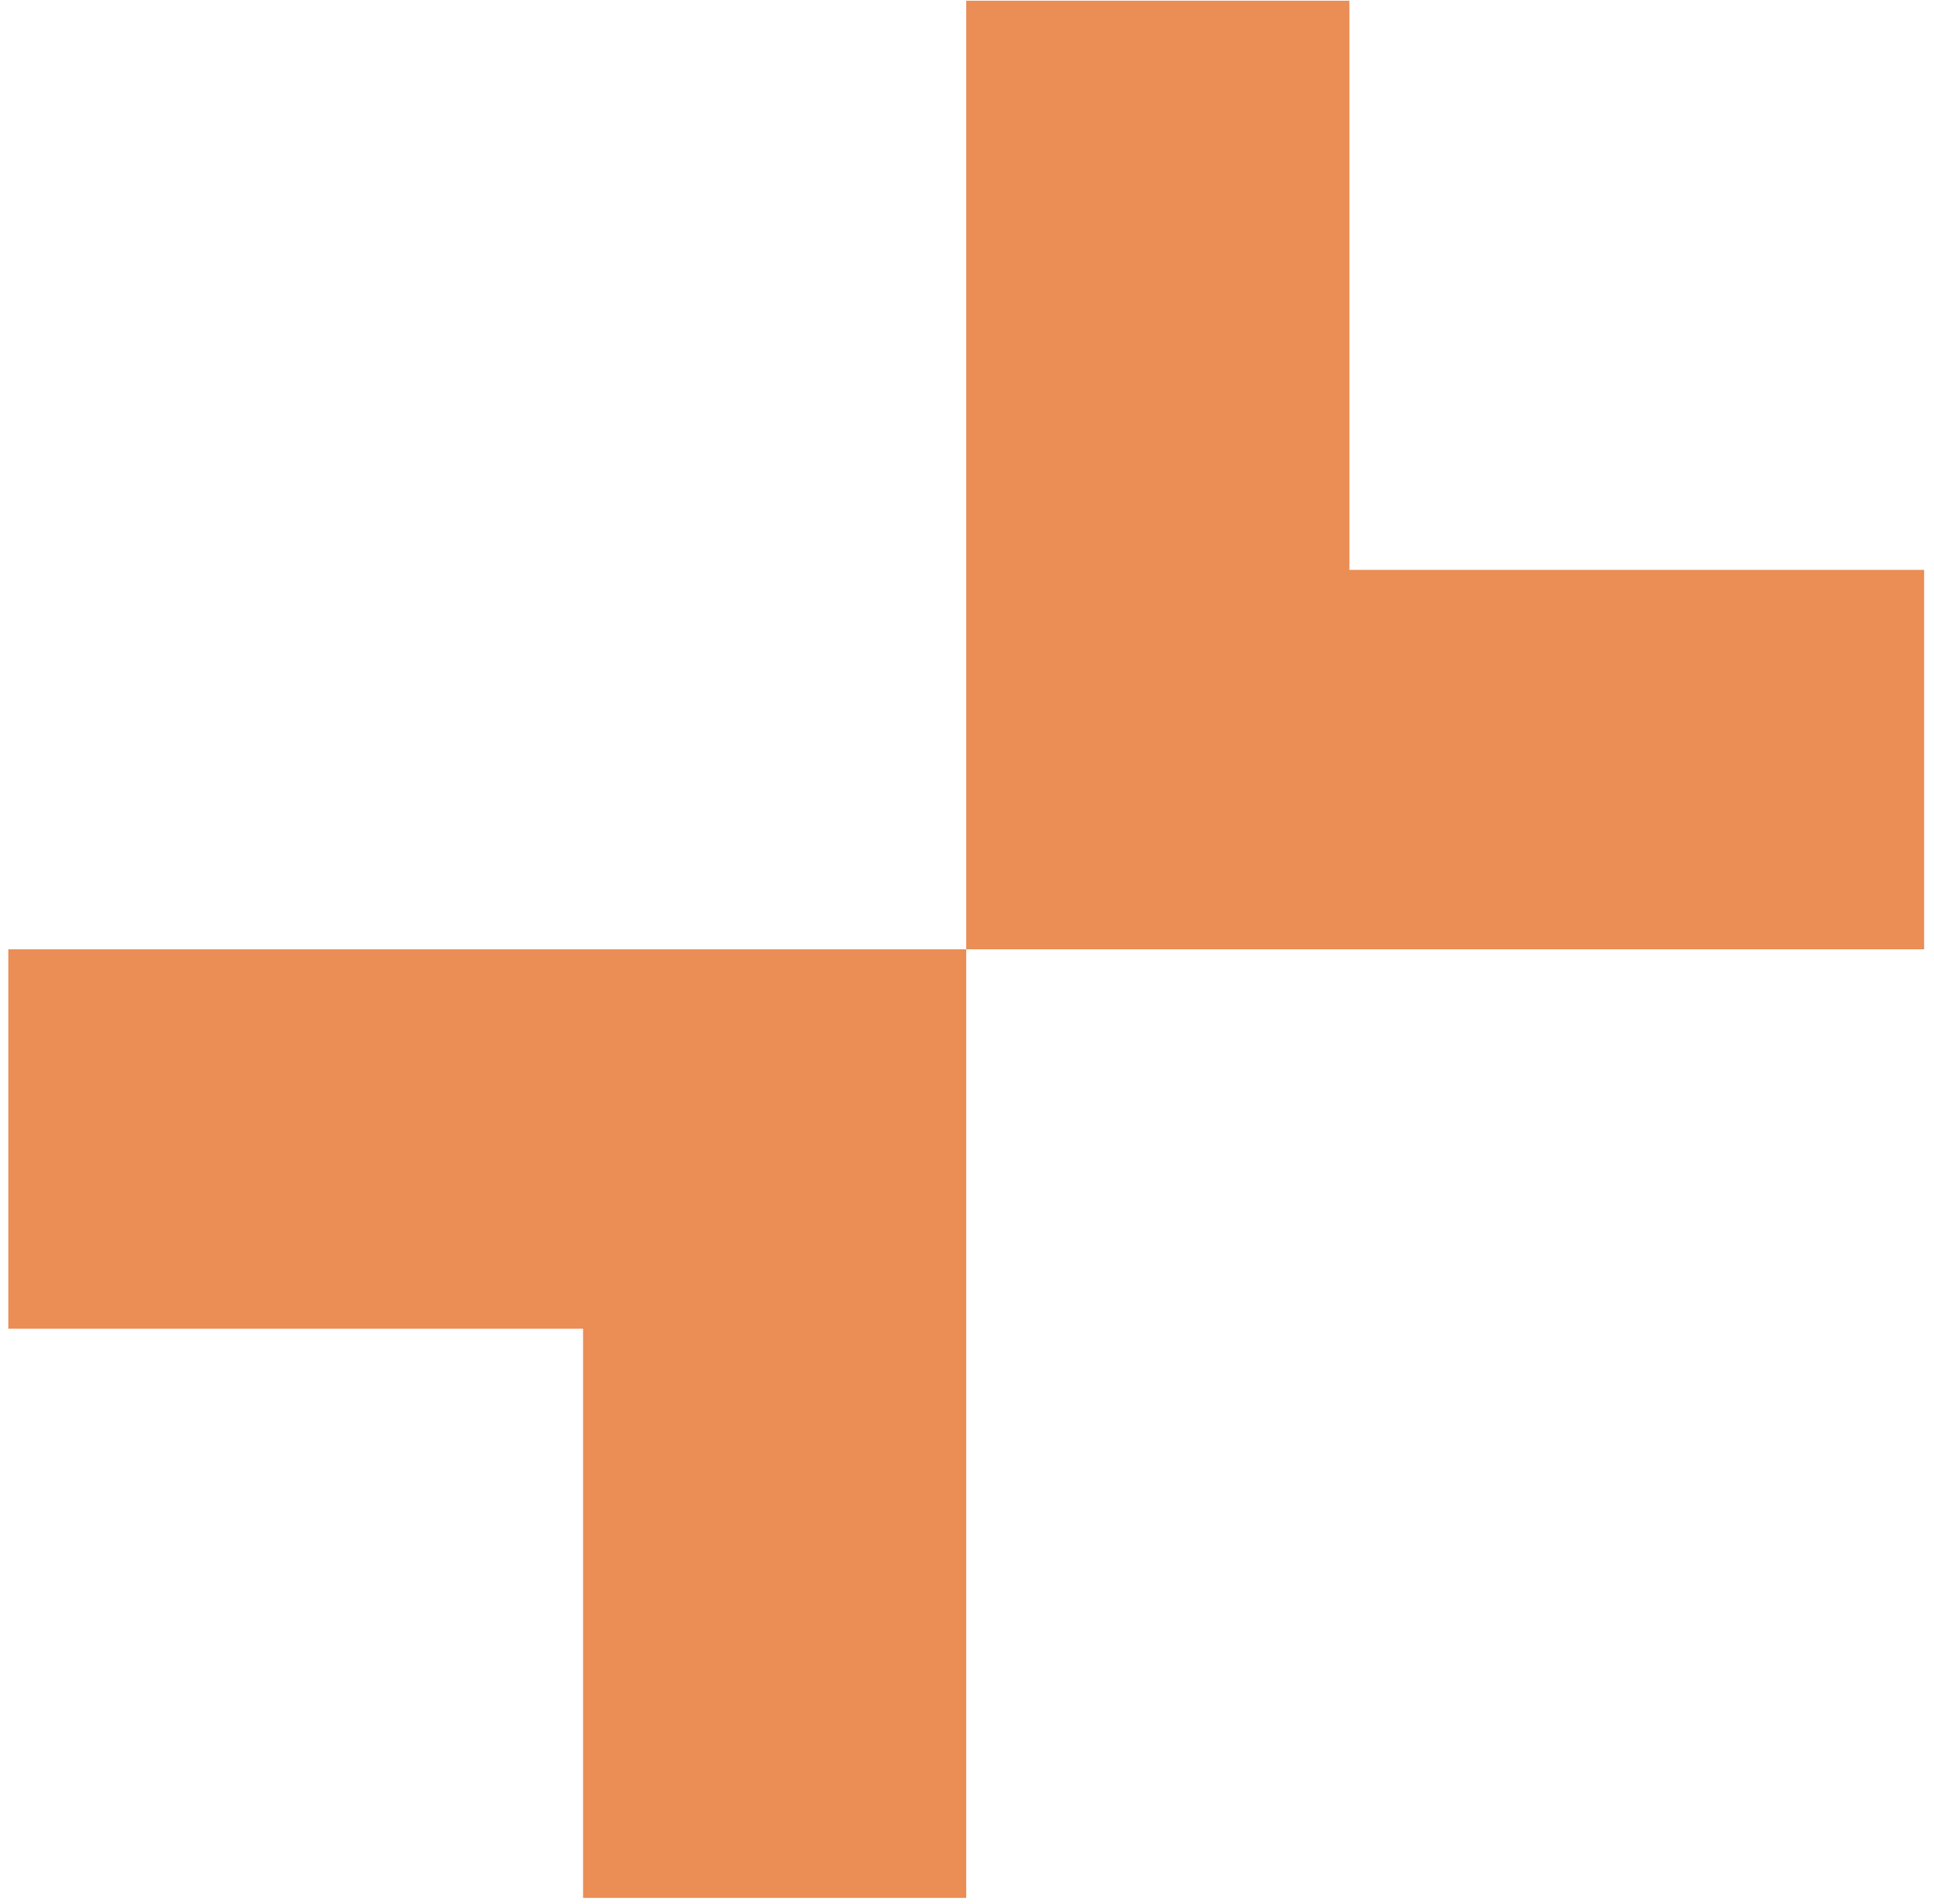
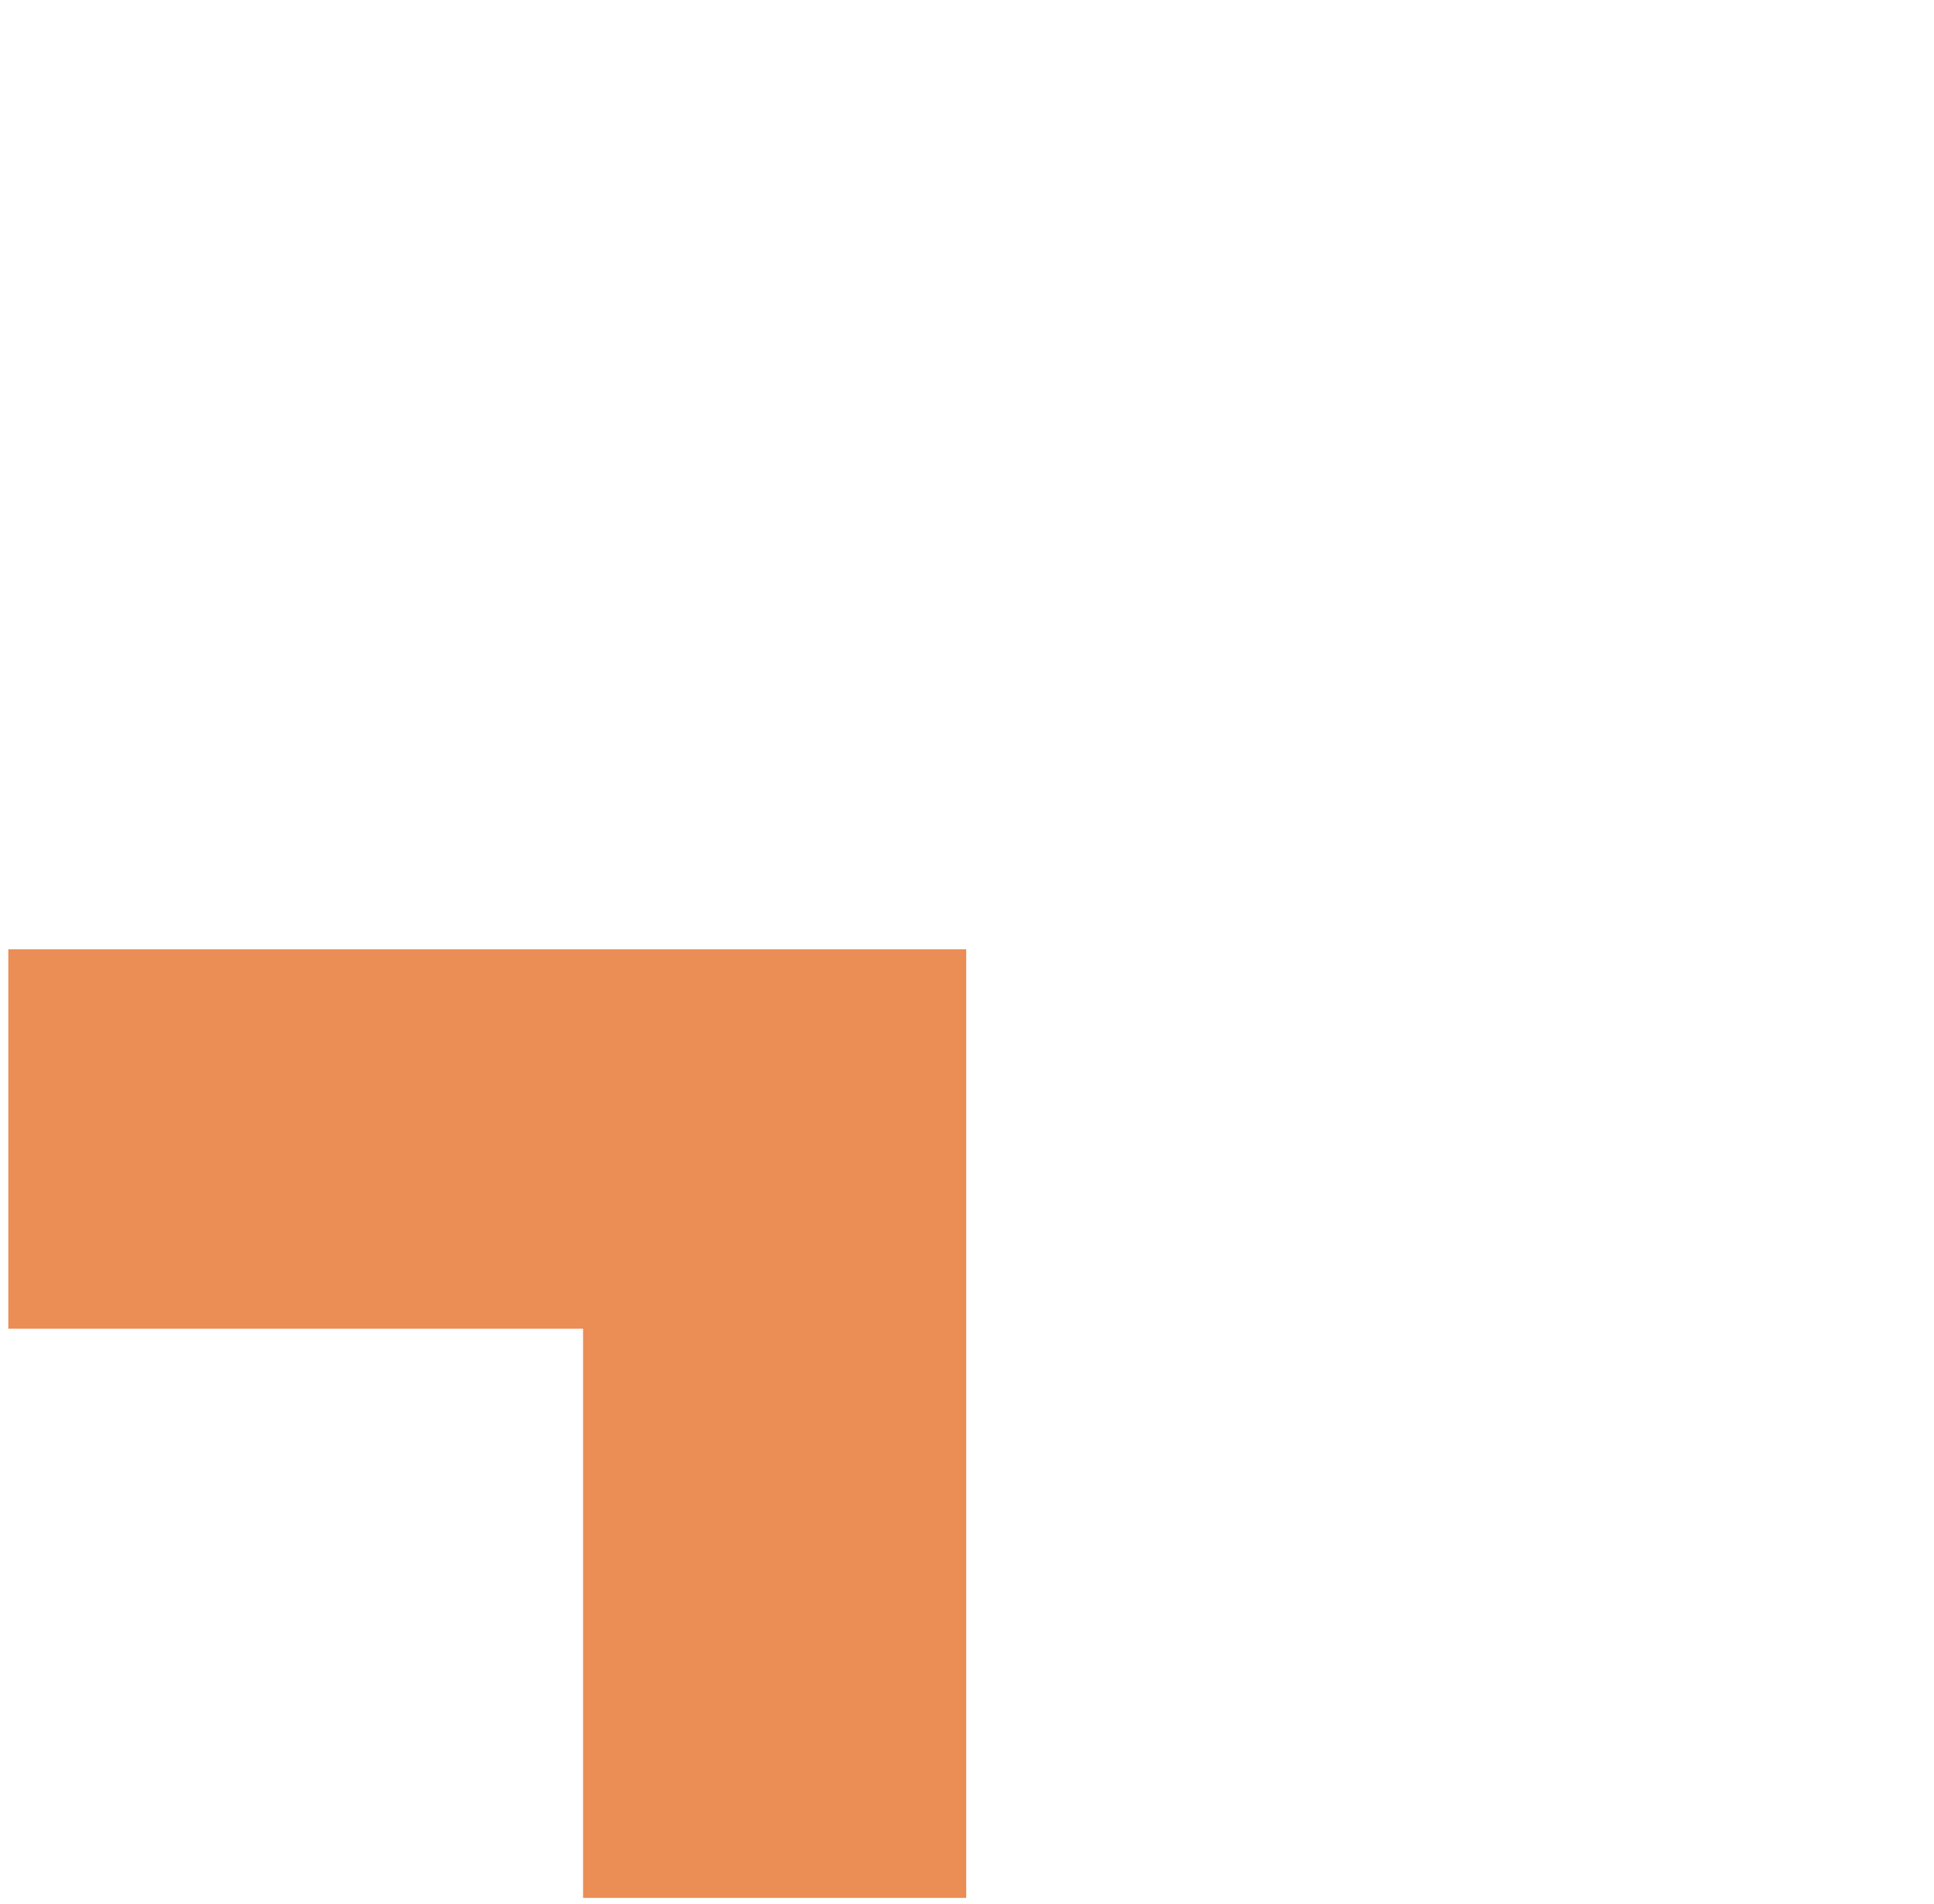
<svg xmlns="http://www.w3.org/2000/svg" width="129px" height="127px" viewBox="0 0 129 127" version="1.1">
  <title>885E0732-7D86-417E-AEF1-C4EB3493FA86</title>
  <g id="All-Products" stroke="none" stroke-width="1" fill="none" fill-rule="evenodd">
    <g id="All-Products_UI-Desktop" transform="translate(-230, -1871)" fill="#EA8E56">
      <g id="Group-23" transform="translate(230.556, 1871.047)">
-         <polygon id="Fill-4" points="89.451 37.961 89.451 0 63.893 0 63.893 63.268 127.786 63.268 127.786 37.961" />
        <polygon id="Fill-4-Copy" transform="translate(31.946, 94.901) scale(-1, -1) translate(-31.946, -94.901) " points="25.558 101.228 25.558 63.268 0 63.268 0 126.535 63.893 126.535 63.893 101.228" />
      </g>
    </g>
  </g>
</svg>